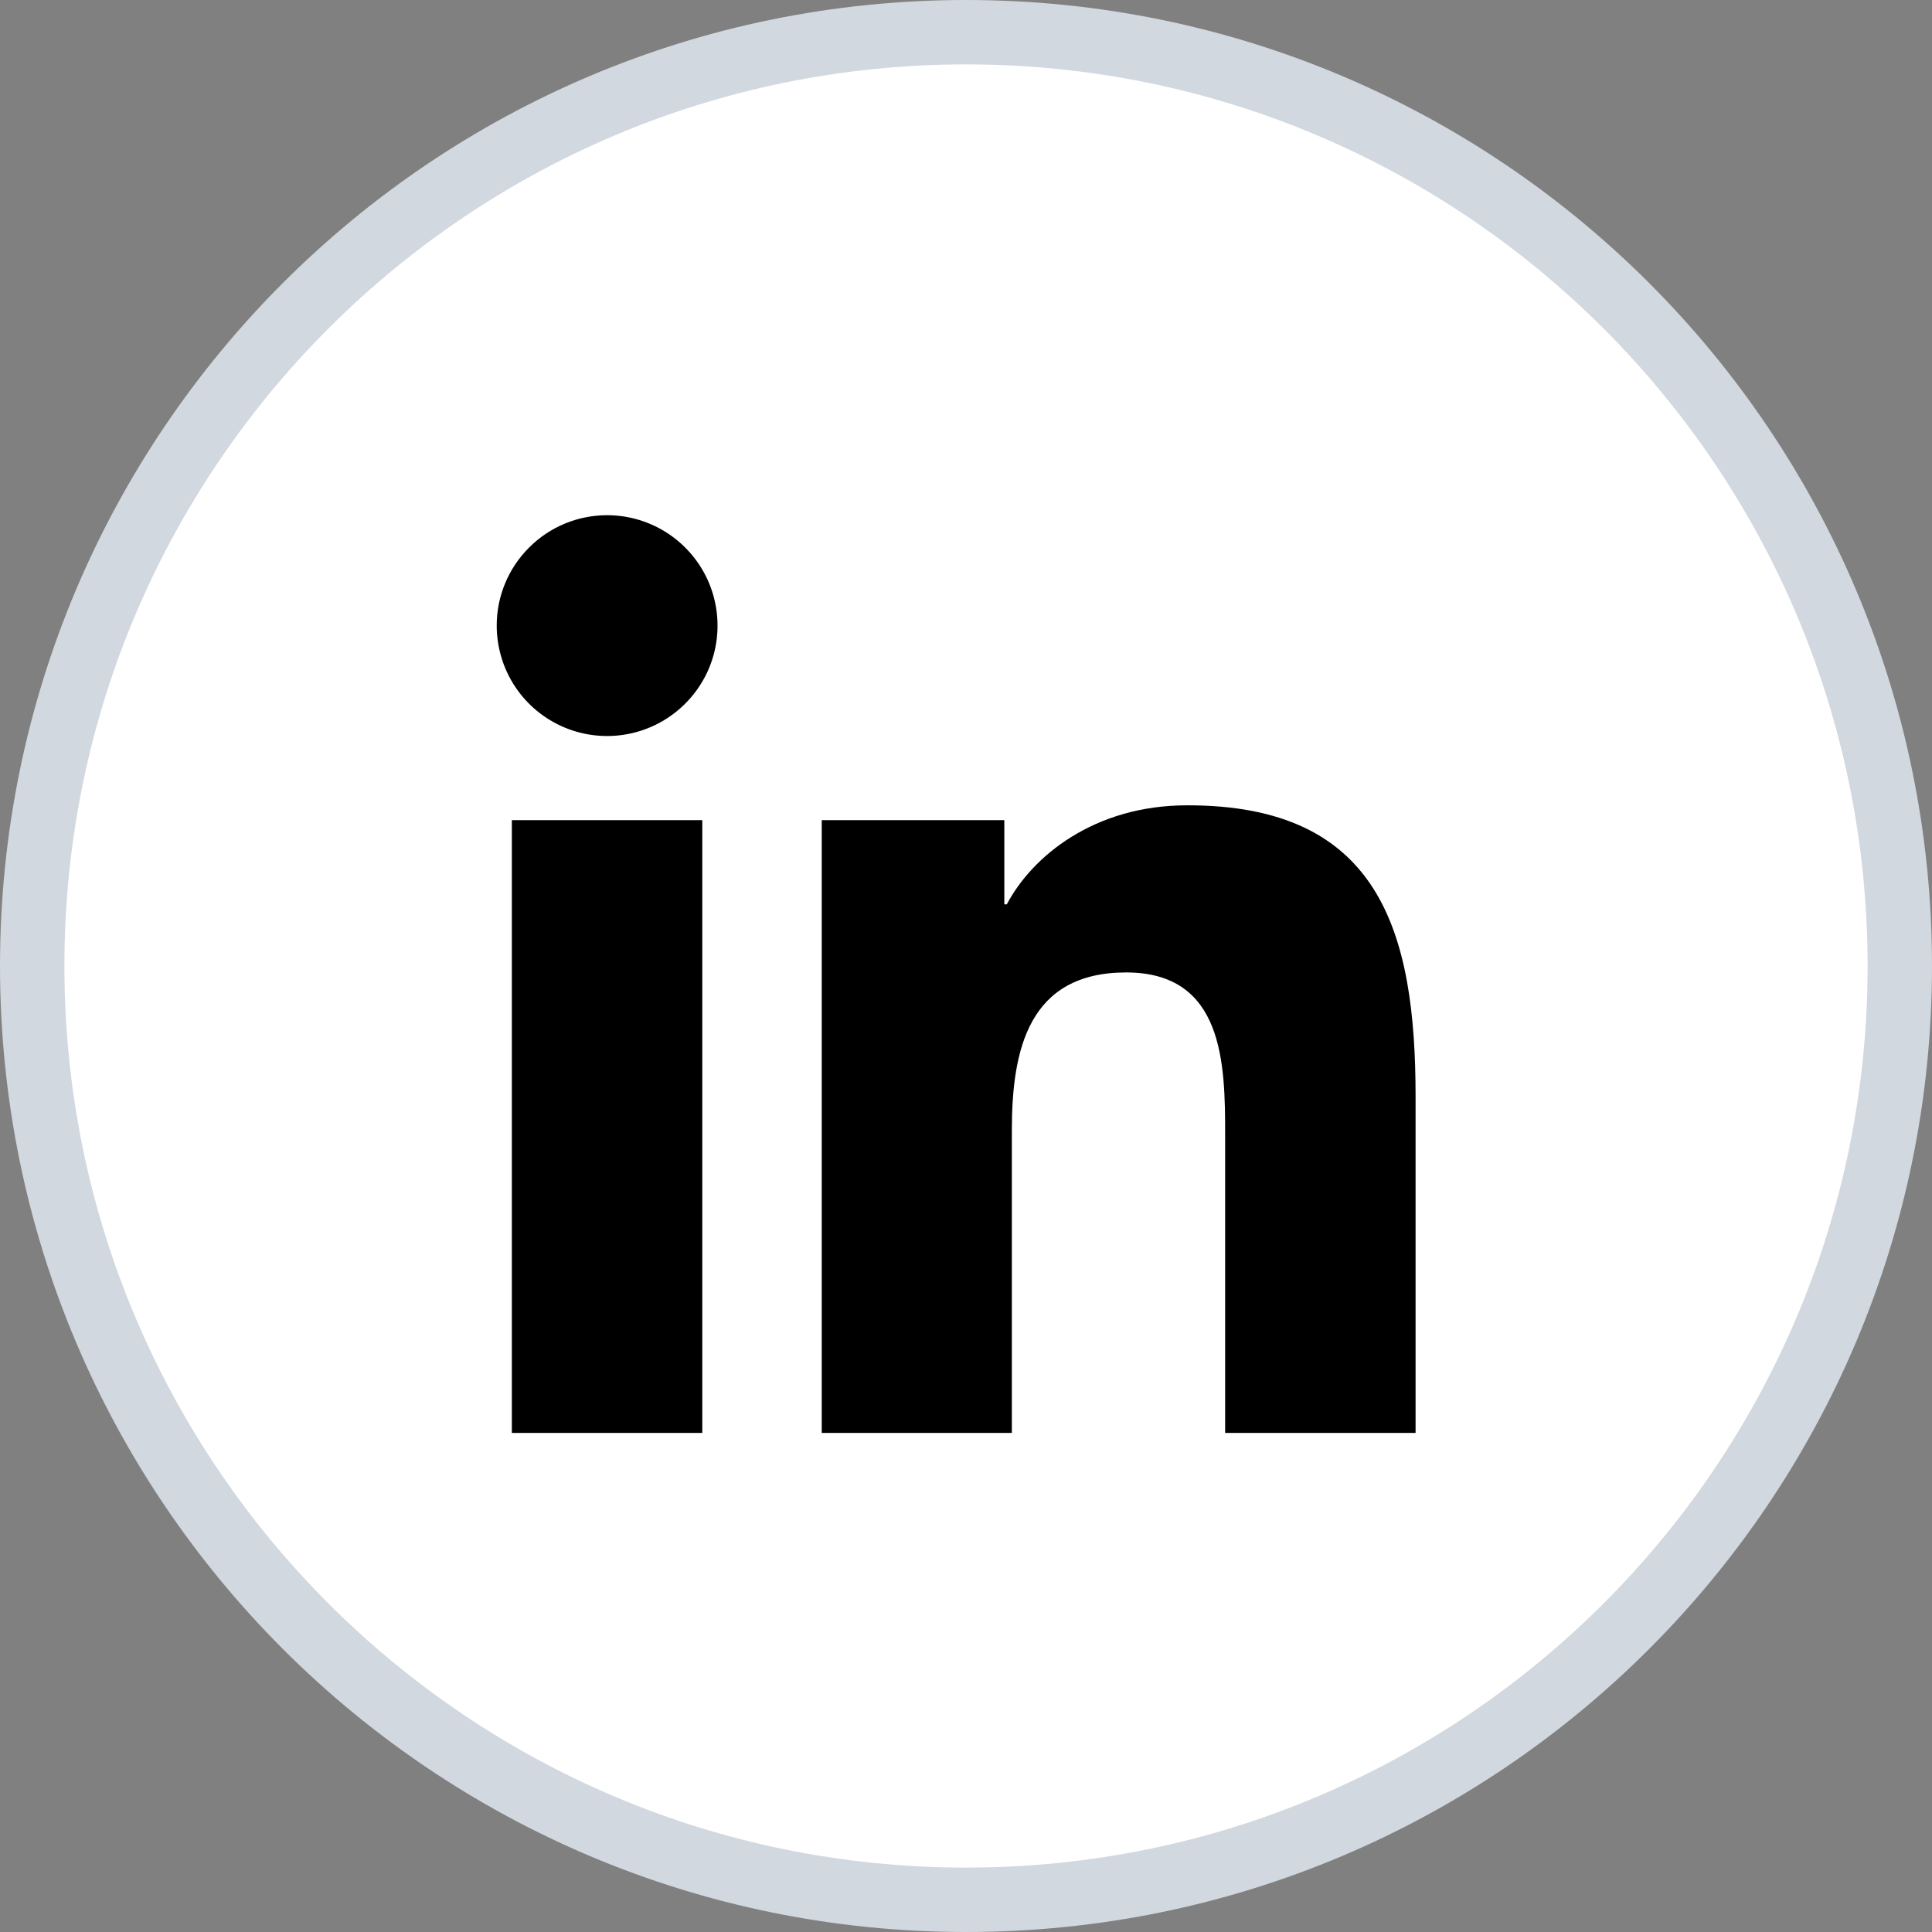
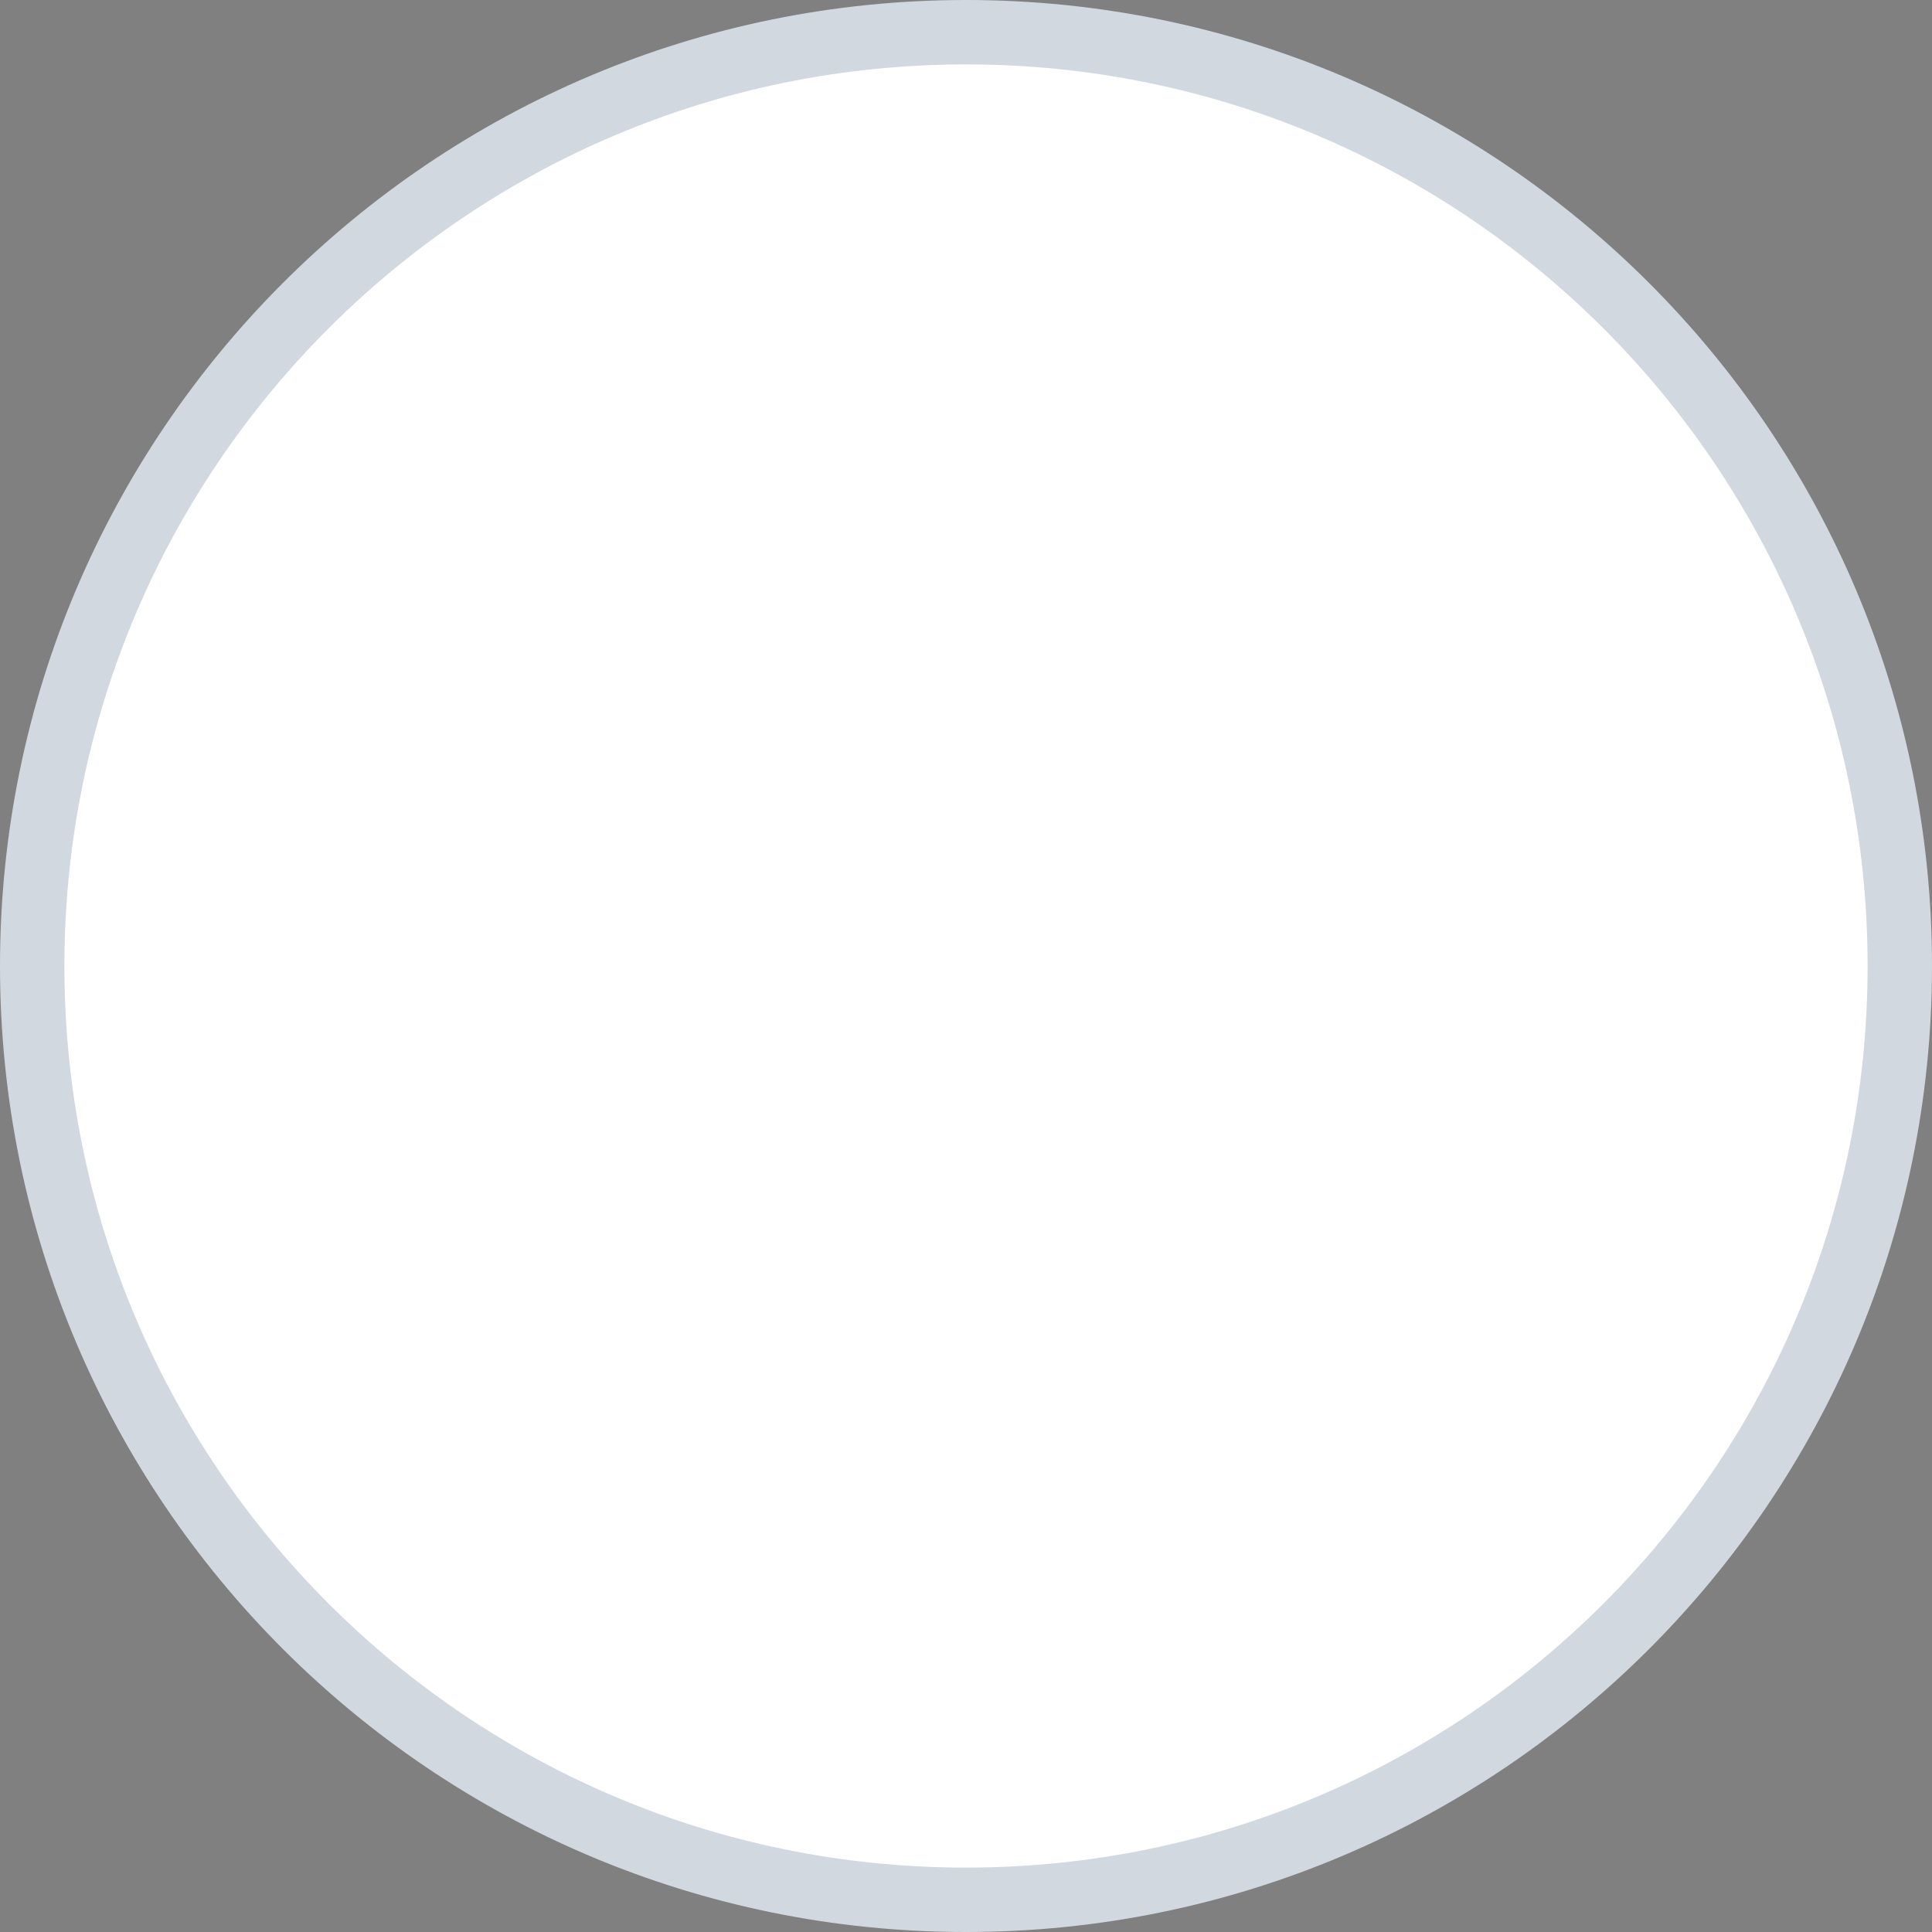
<svg xmlns="http://www.w3.org/2000/svg" width="30" height="30" viewBox="0 0 30 30" fill="none">
  <rect x="0" y="0" width="30" height="30" fill="#808080" stroke="none" />
  <path d="M29.5 15C29.5 23.008 23.008 29.5 15 29.5C6.992 29.5 0.5 23.008 0.5 15C0.5 6.992 6.992 0.5 15 0.5C23.008 0.5 29.5 6.992 29.5 15Z" fill="white" stroke="#D2D8DF" />
-   <path d="M7.948 12.735H10.905V22.25H7.948V12.735ZM9.427 8C9.767 8 10.098 8.101 10.38 8.289C10.662 8.478 10.882 8.745 11.012 9.059C11.141 9.372 11.175 9.717 11.109 10.05C11.043 10.382 10.879 10.688 10.639 10.927C10.399 11.167 10.094 11.33 9.761 11.396C9.428 11.462 9.083 11.428 8.77 11.298C8.457 11.168 8.189 10.948 8.001 10.666C7.813 10.384 7.713 10.052 7.713 9.713C7.713 9.258 7.894 8.823 8.216 8.502C8.537 8.18 8.973 8 9.427 8ZM12.76 12.735H15.595V14.042H15.634C16.029 13.294 16.992 12.505 18.431 12.505C21.426 12.498 21.981 14.469 21.981 17.025V22.25H19.024V17.621C19.024 16.519 19.004 15.1 17.487 15.1C15.97 15.1 15.712 16.302 15.712 17.549V22.25H12.76V12.735Z" fill="black" />
</svg>